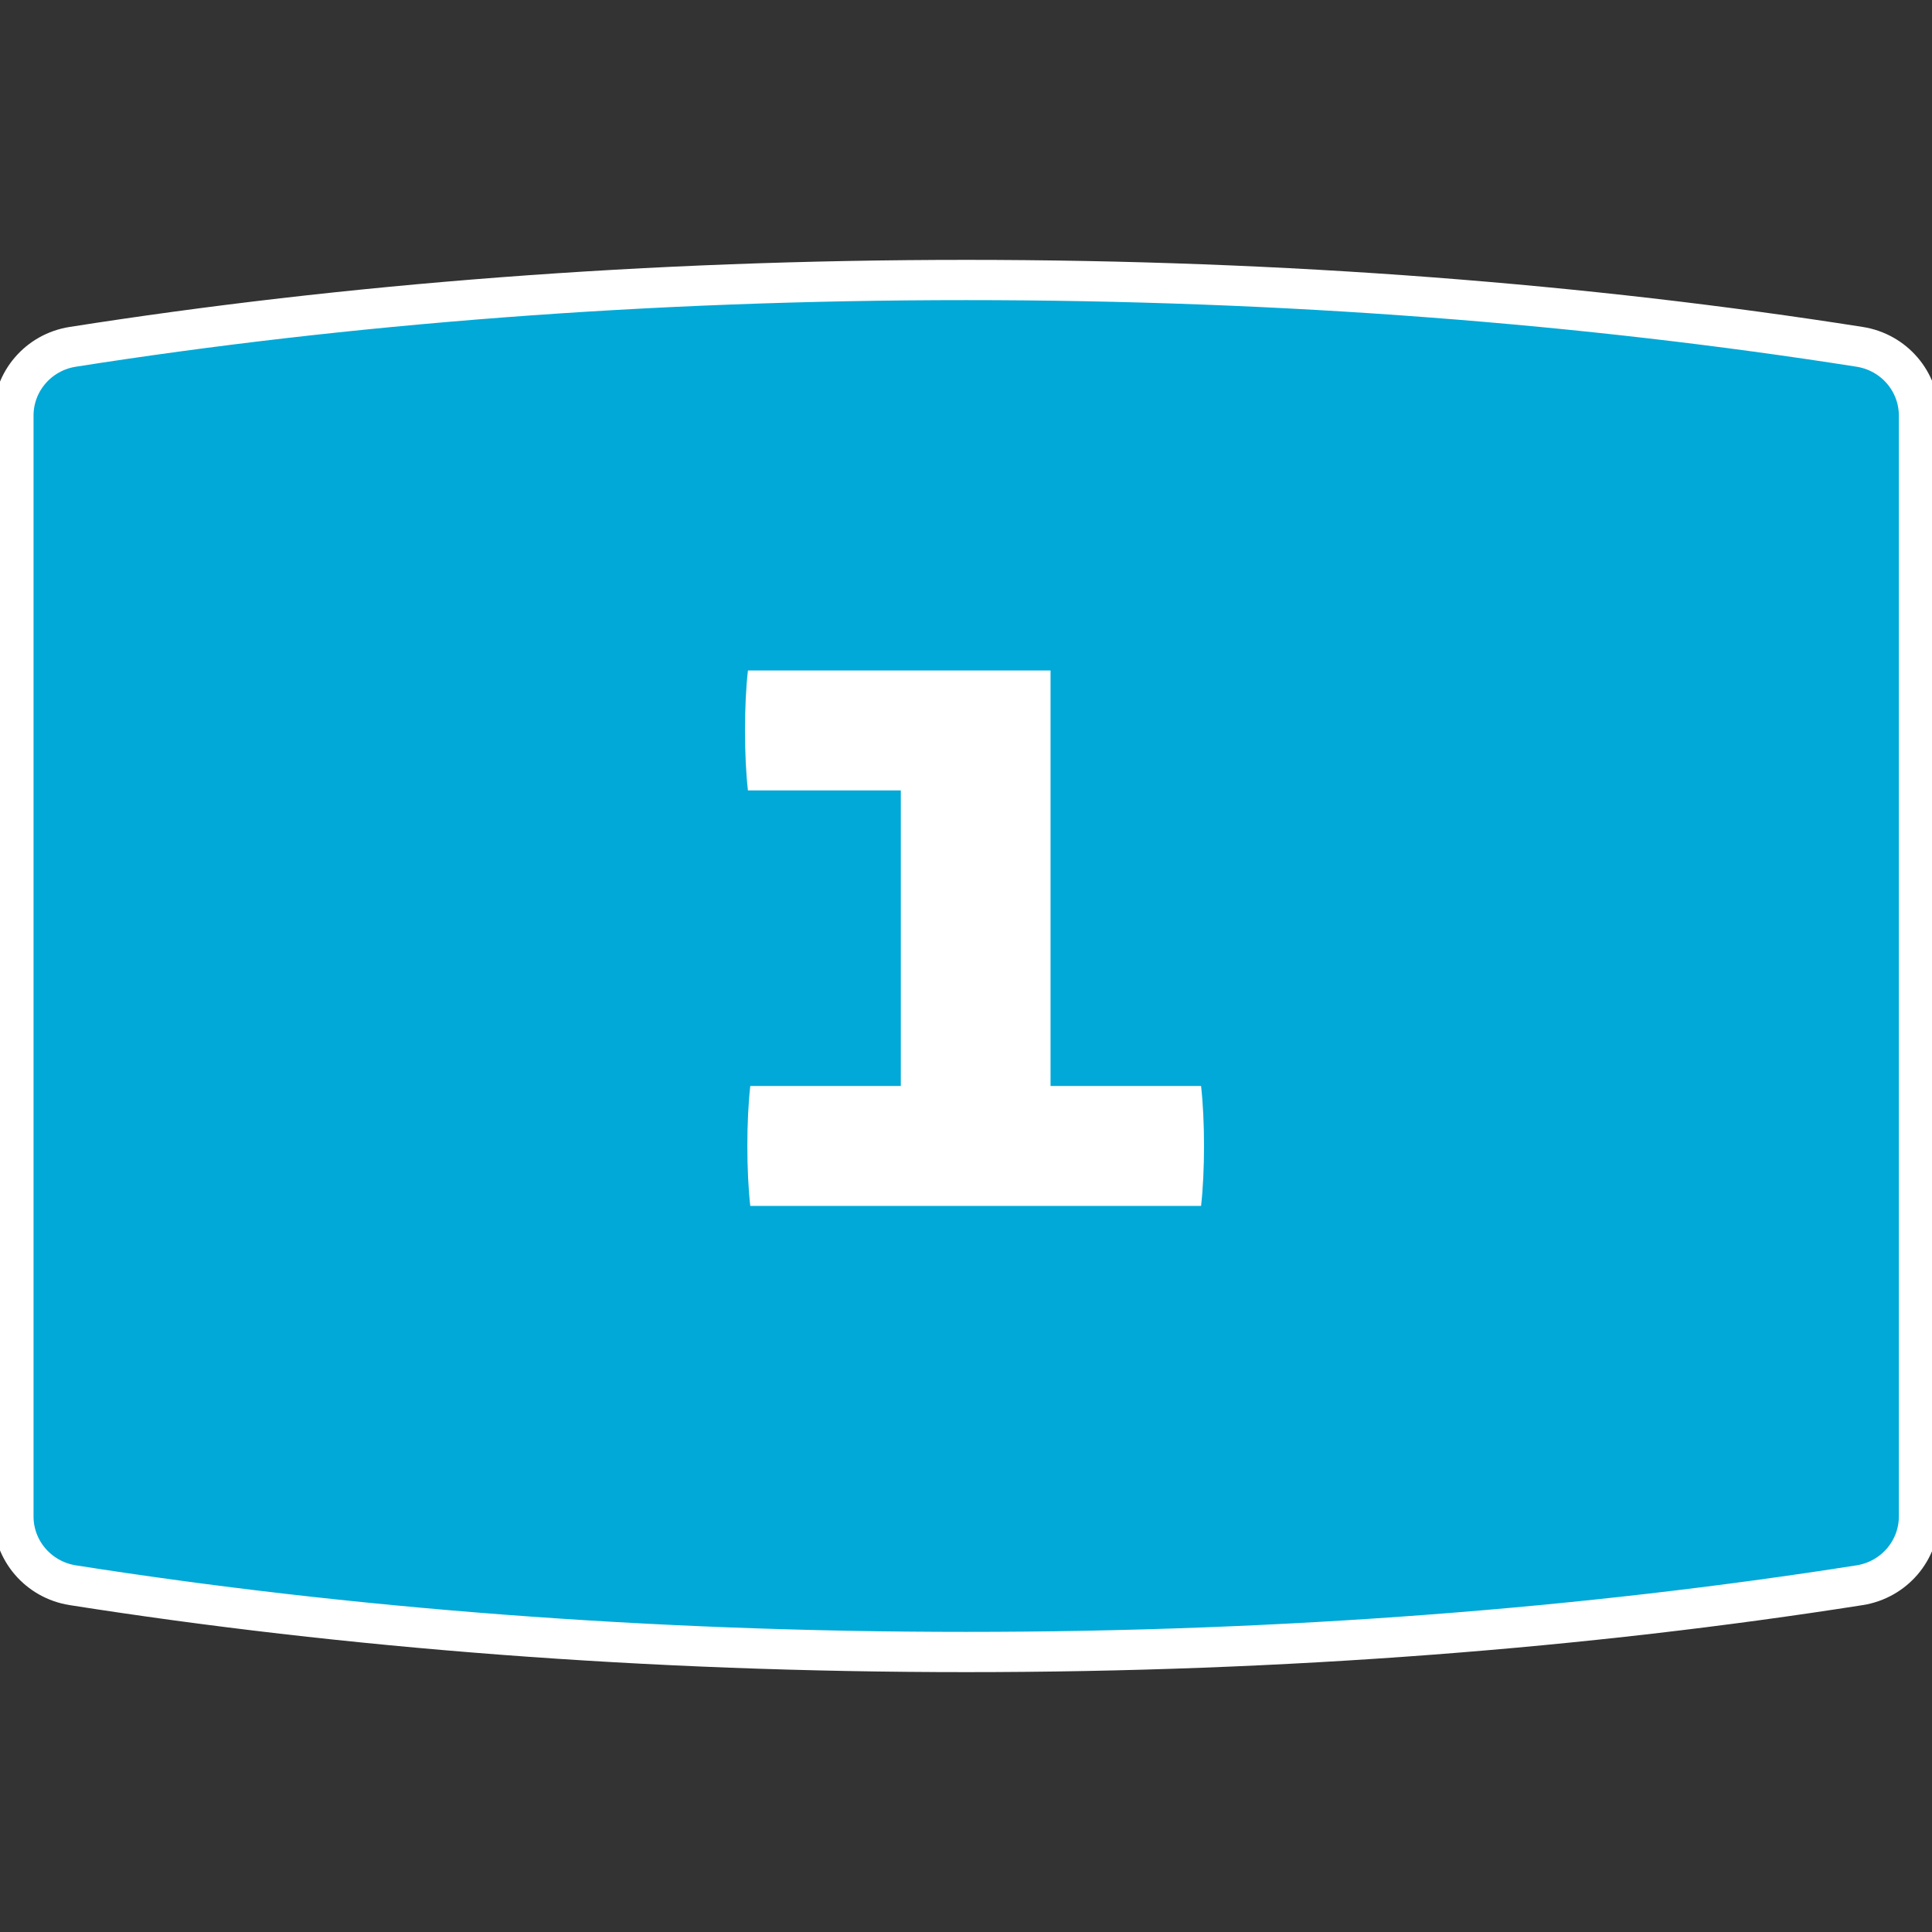
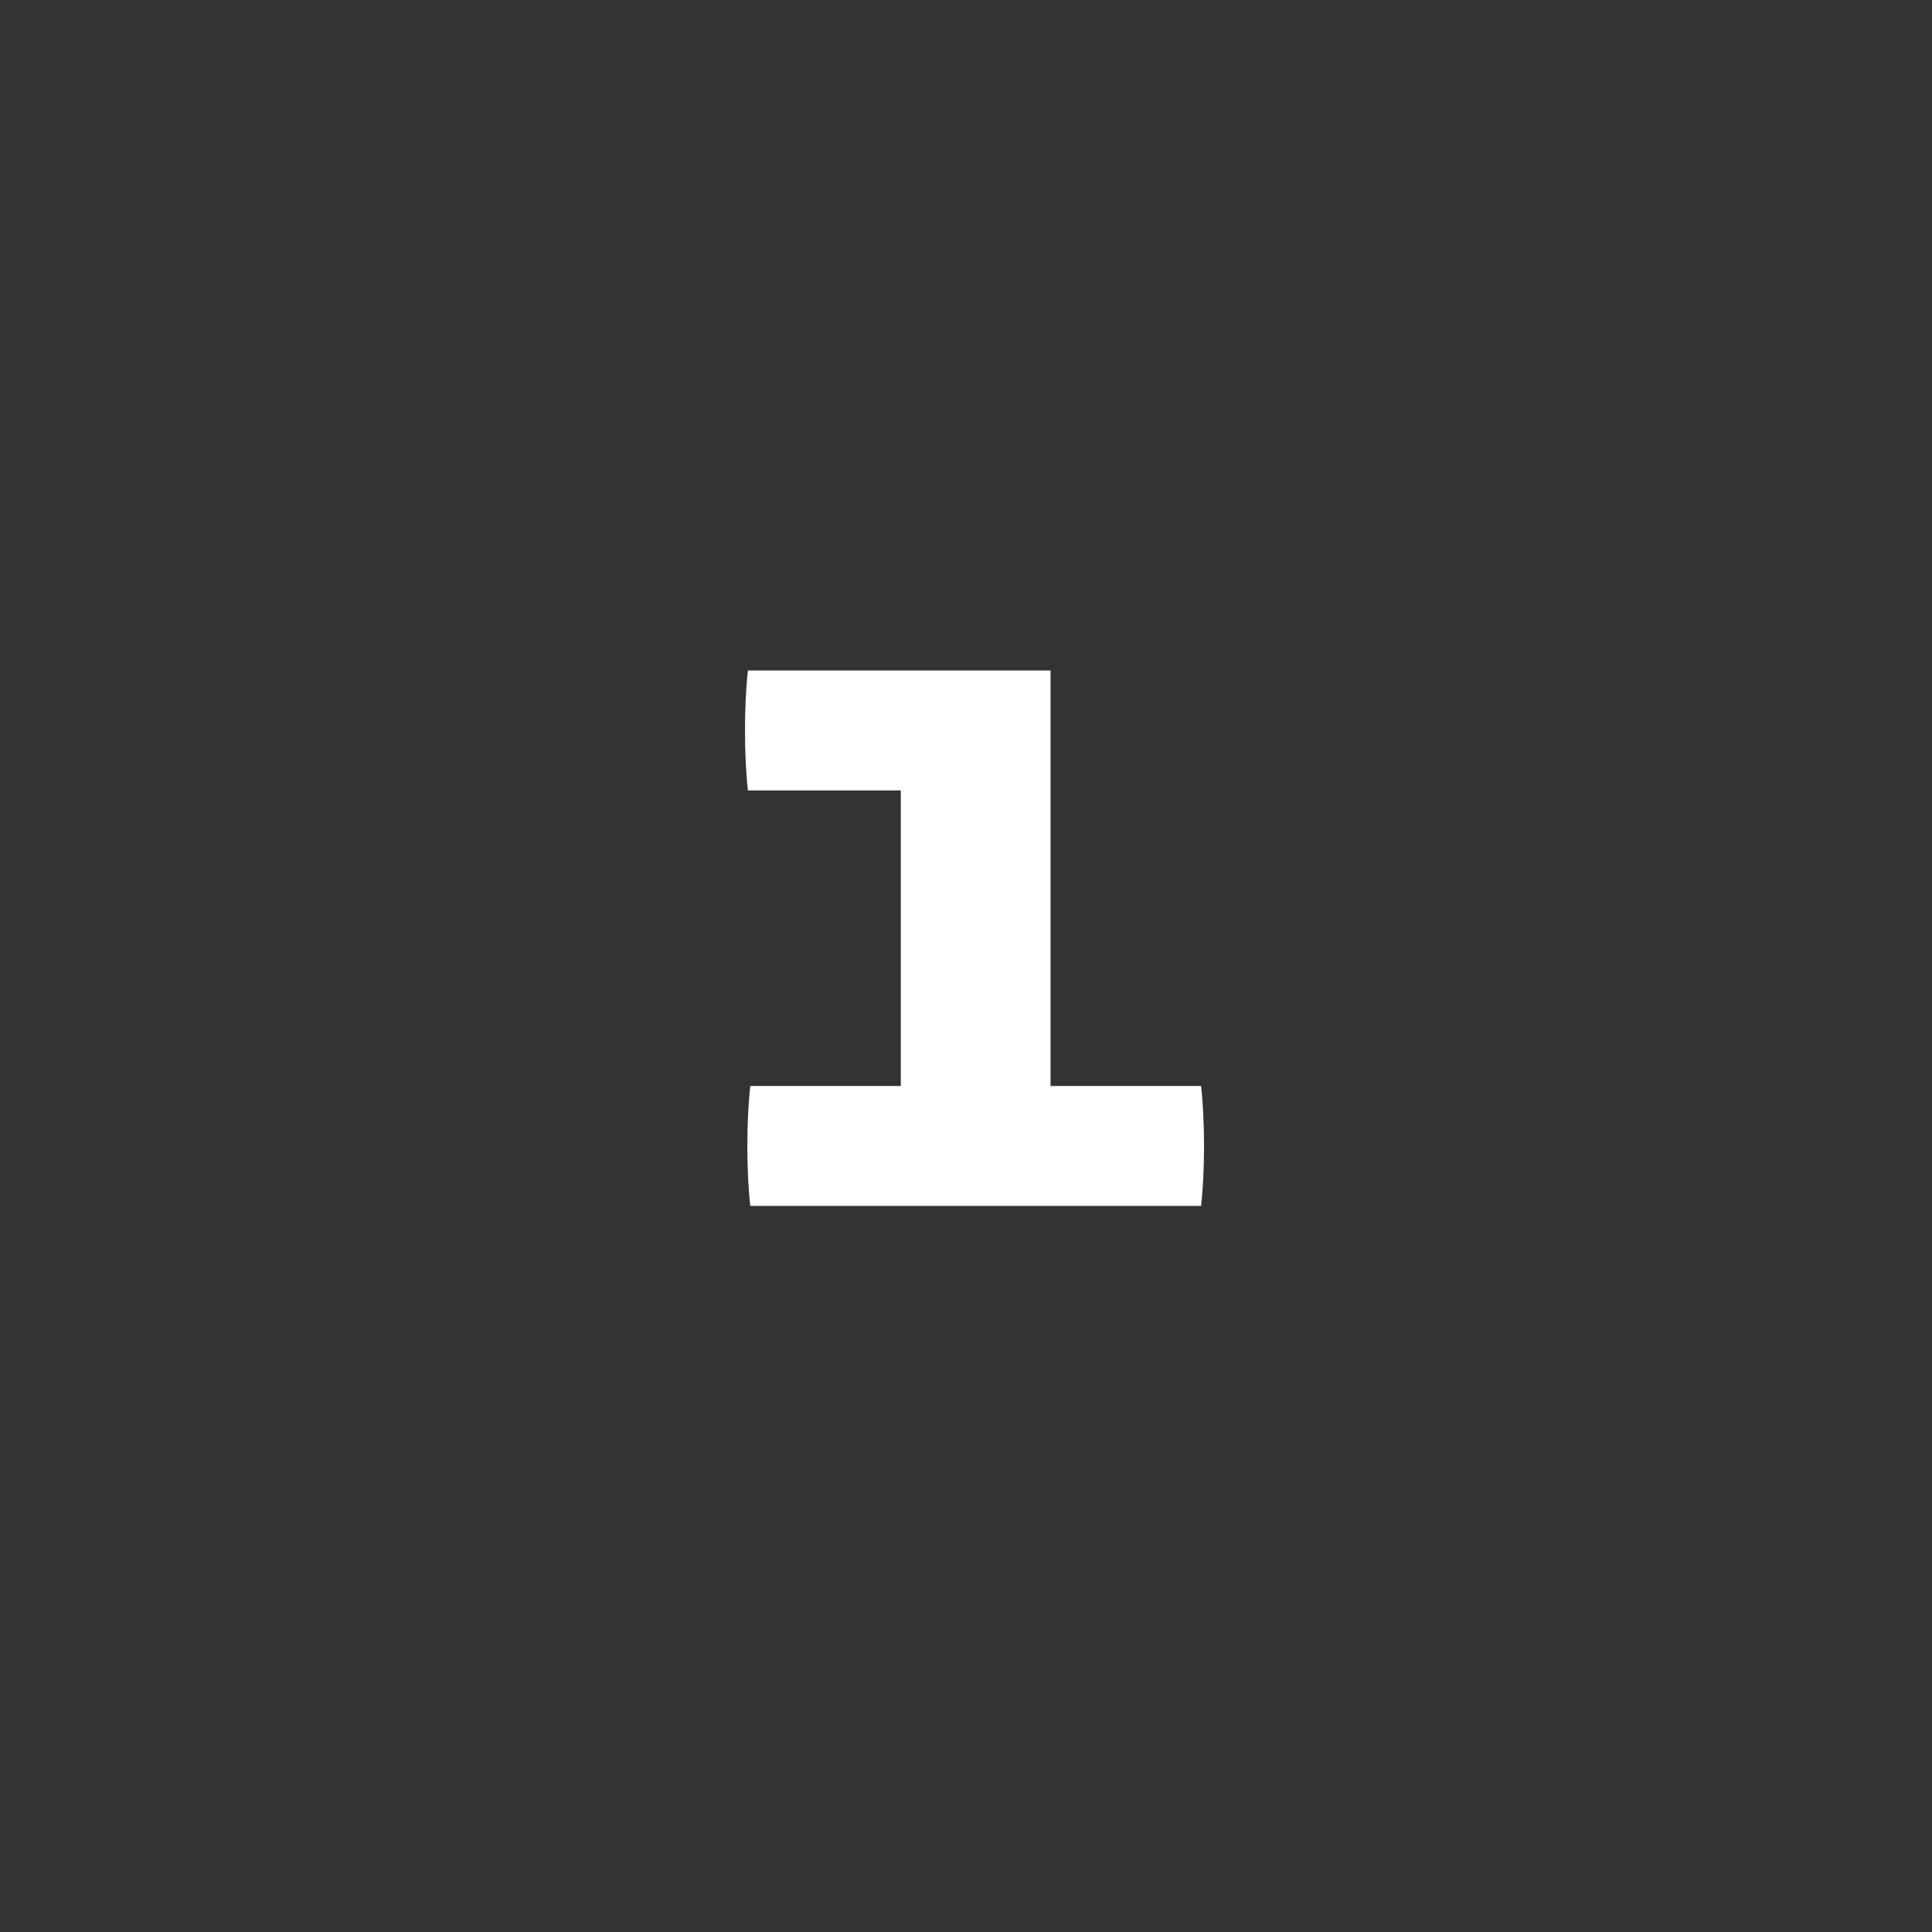
<svg xmlns="http://www.w3.org/2000/svg" xmlns:ns1="http://www.serif.com/" width="100%" height="100%" viewBox="0 0 288 288" xml:space="preserve" style="fill-rule:evenodd;clip-rule:evenodd;stroke-linejoin:round;stroke-miterlimit:2;">
  <rect x="0" y="0" width="288" height="288" fill="#333333" stroke="none" />
  <g id="icon1" transform="matrix(1,0,0,1,2,0)">
    <g>
      <g>
-         <path d="M275.209,236.307C280.336,235.496 284.058,231.131 284.058,226.062L284.058,61.944C284.058,56.871 280.336,52.506 275.209,51.701C234.595,45.313 189.52,41.739 142.029,41.739C94.538,41.739 49.463,45.313 8.847,51.701C3.722,52.506 0,56.871 0,61.944L0,226.062C0,231.131 3.722,235.496 8.847,236.307C49.463,242.691 94.538,246.261 142.029,246.261C189.52,246.261 234.595,242.691 275.209,236.307Z" style="fill:rgb(0,169,215);stroke:white;stroke-width:6px;" />
        <path id="_1" ns1:id="1" d="M177.043,179.769C177.627,174.627 177.627,167.031 177.043,161.888L154.604,161.888L154.604,99.948L109.492,99.948C108.908,105.09 108.908,112.686 109.492,117.829L132.282,117.829L132.282,161.888L109.843,161.888C109.259,167.031 109.259,174.627 109.843,179.769L177.043,179.769Z" style="fill:white;fill-rule:nonzero;" />
      </g>
    </g>
  </g>
</svg>